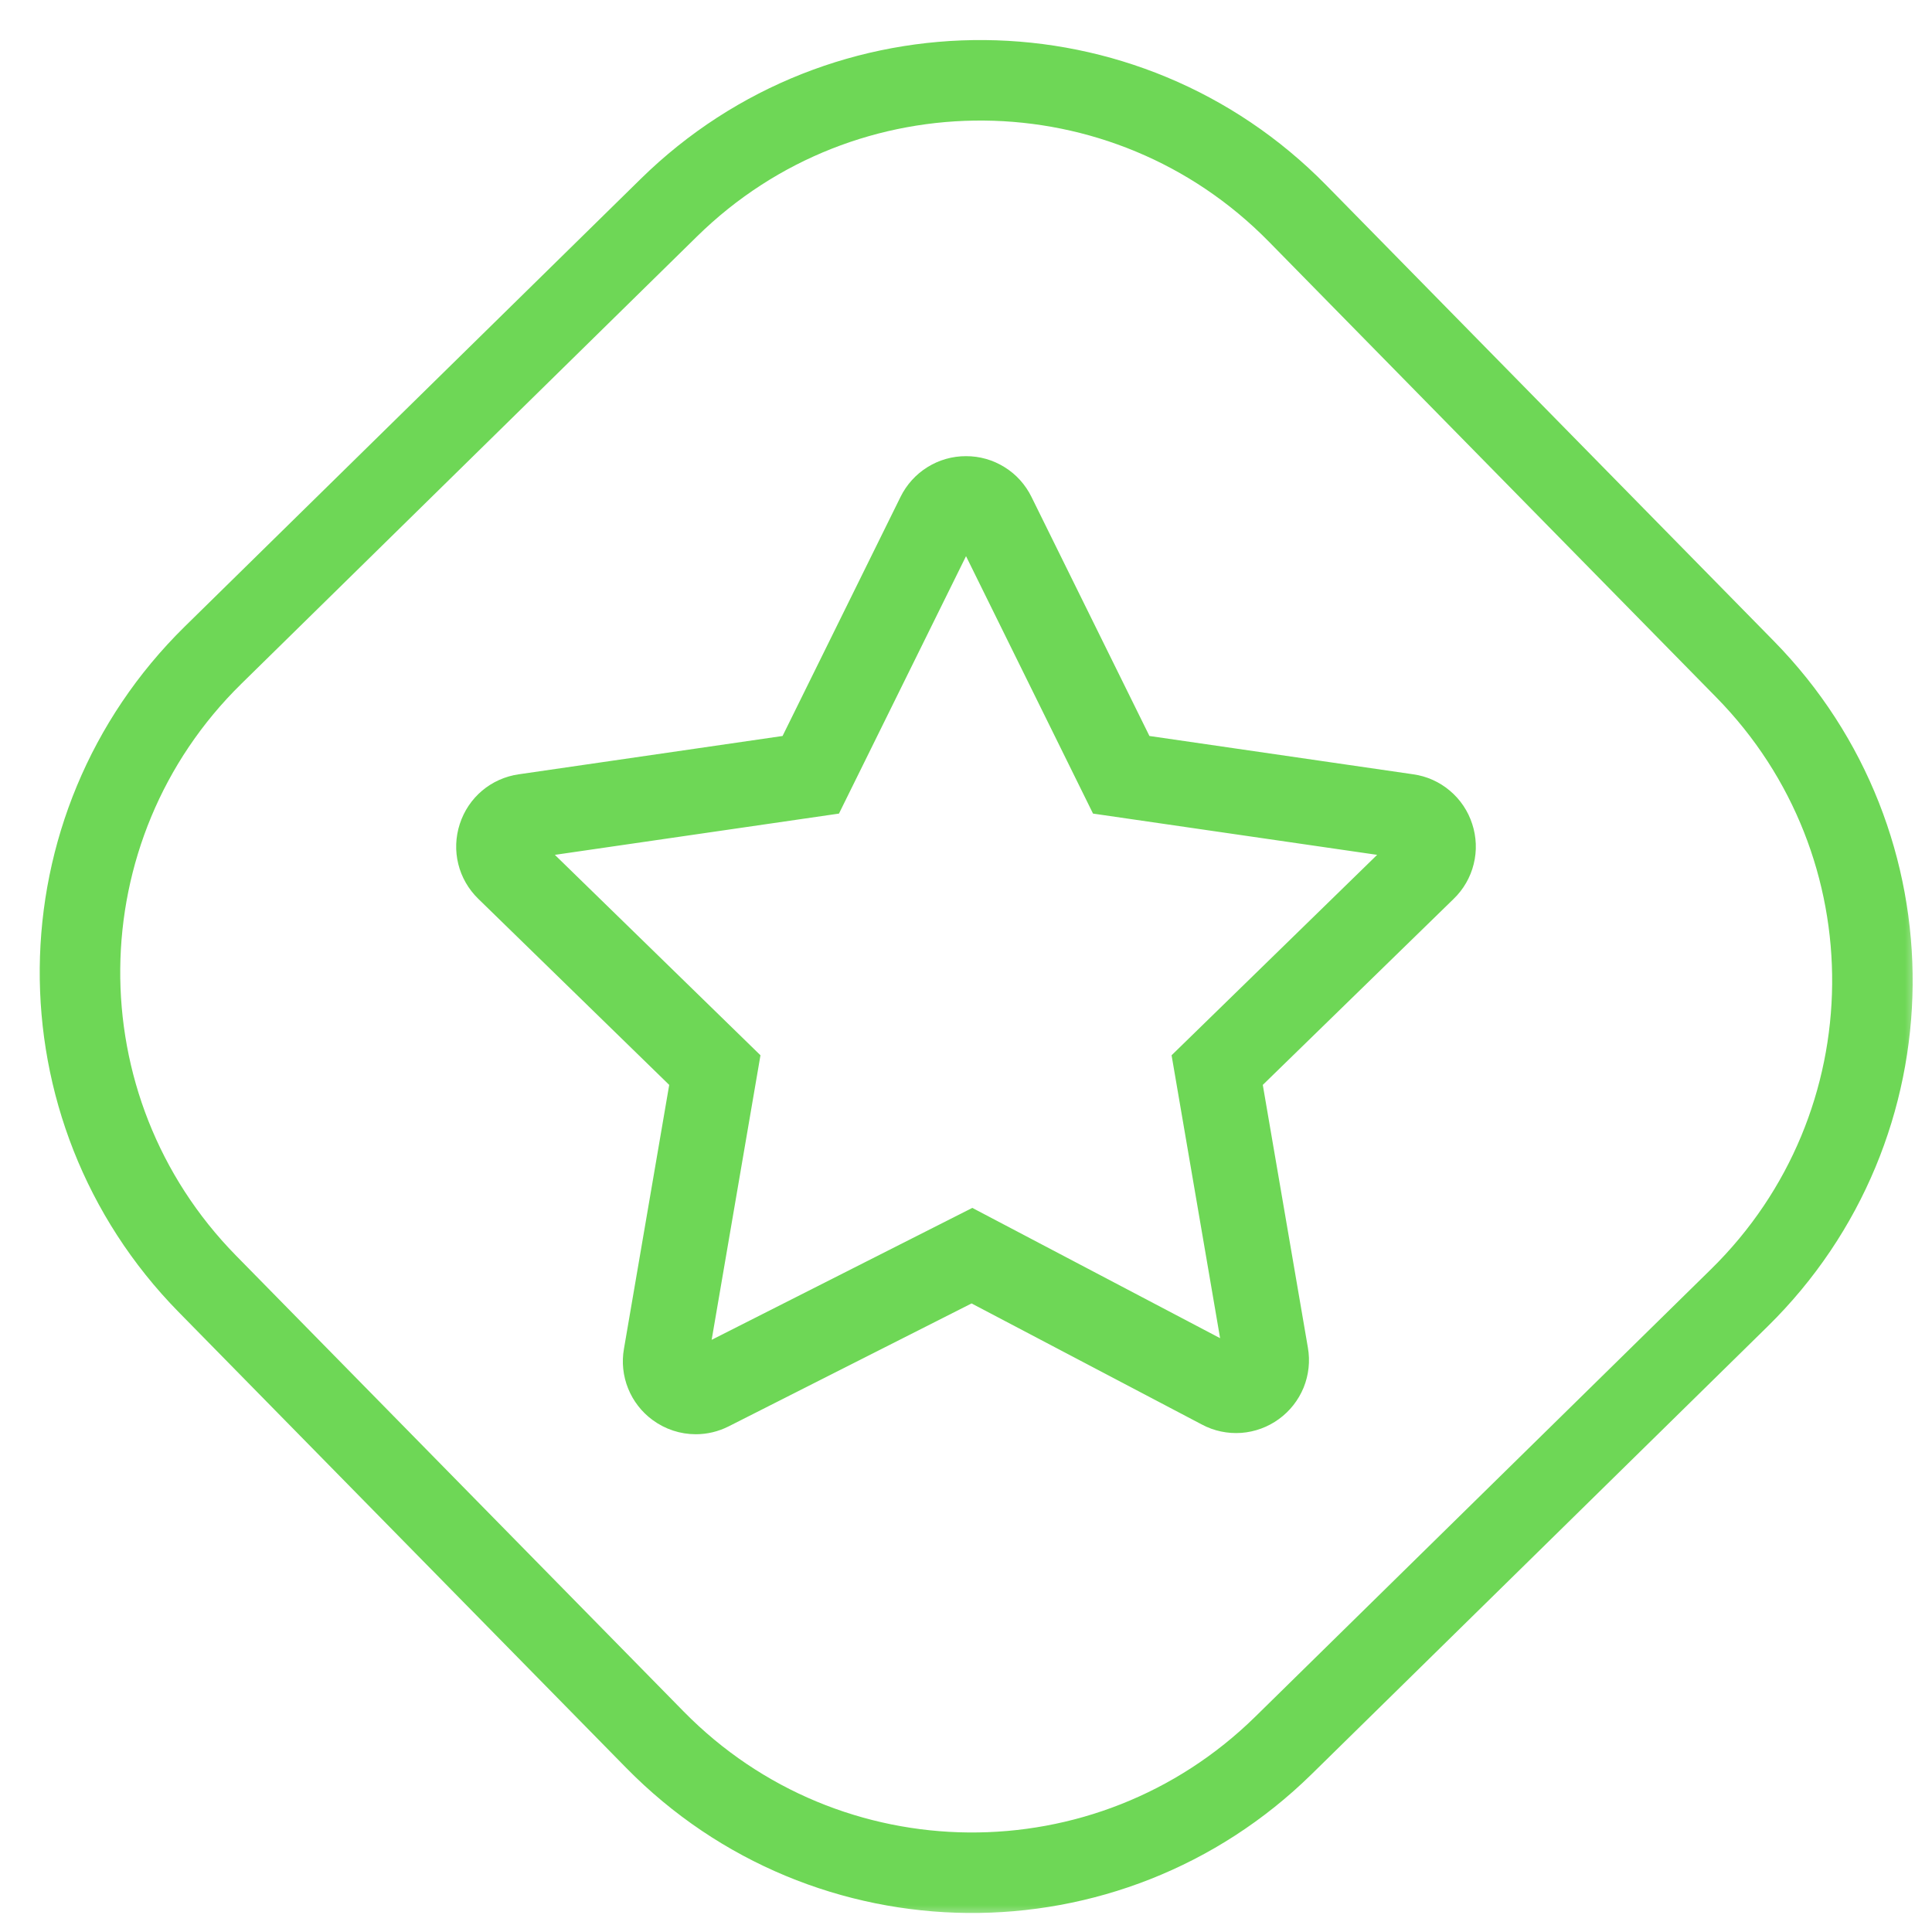
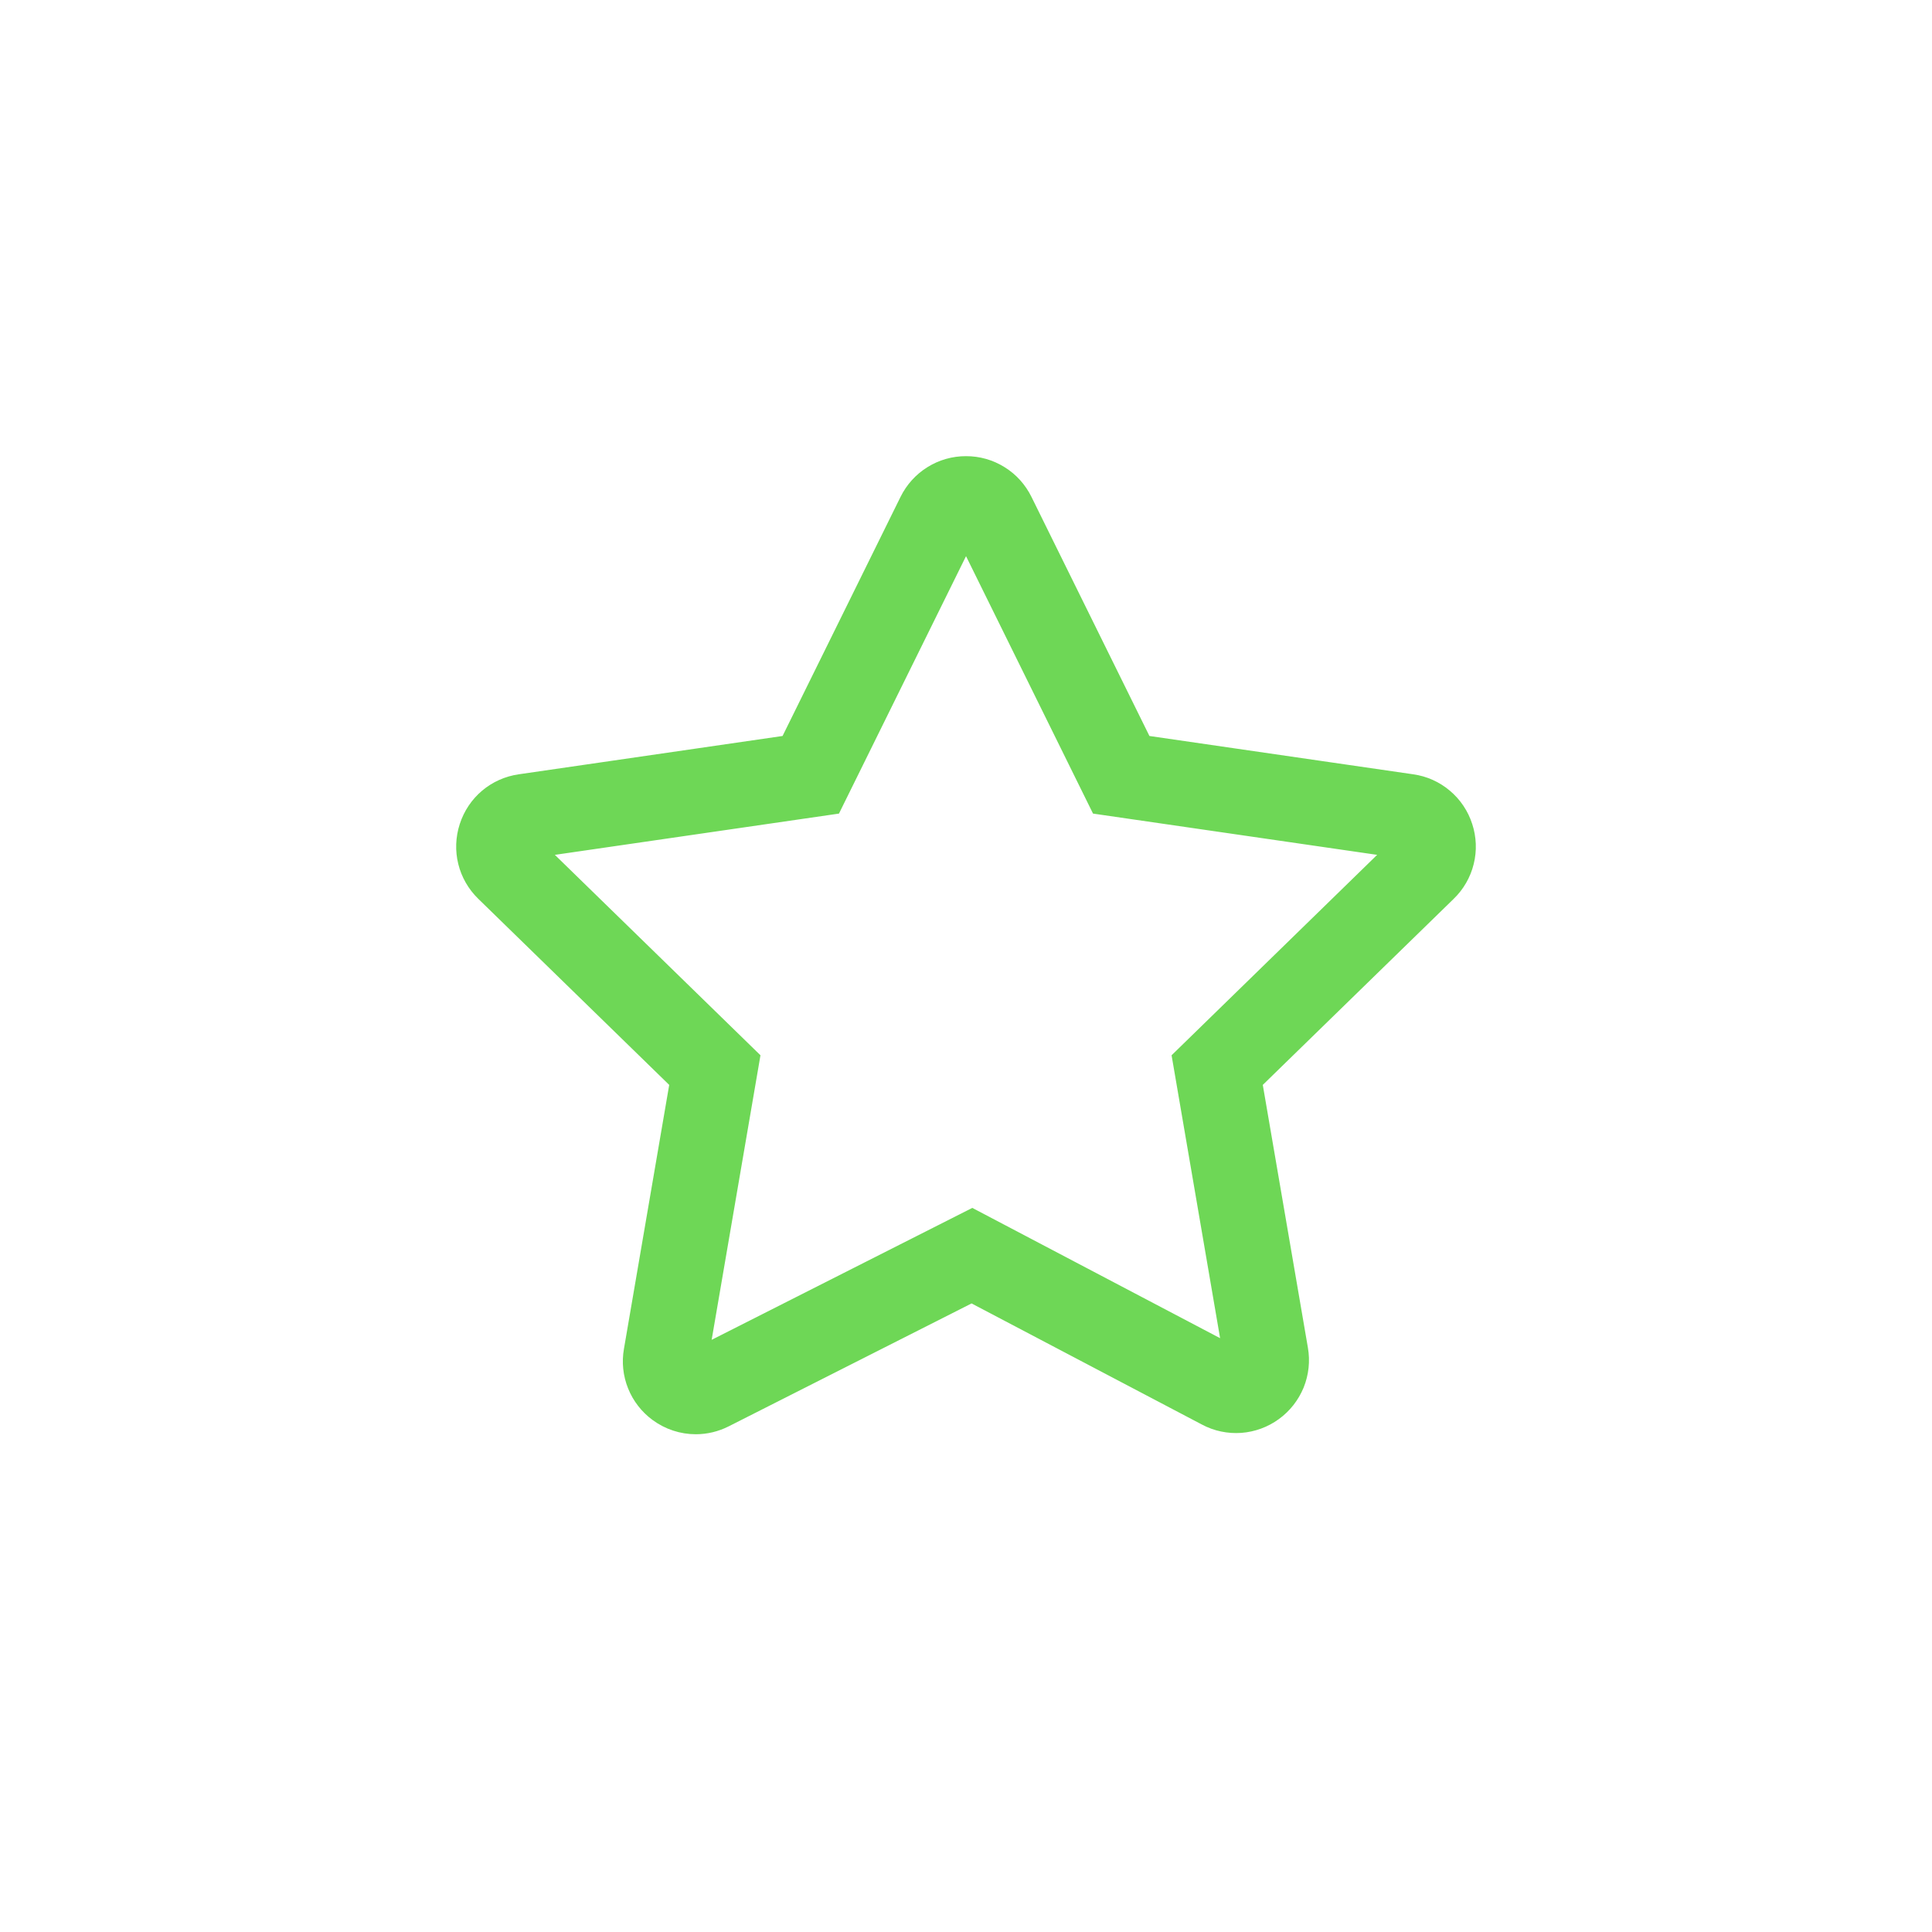
<svg xmlns="http://www.w3.org/2000/svg" width="36" height="36" viewBox="0 0 36 36" fill="none">
  <g clip-path="url(#clip0_4_60)">
    <mask id="mask0_4_60" style="mask-type:luminance" maskUnits="userSpaceOnUse" x="0" y="0" width="36" height="36">
-       <path d="M36 0H0V36H36V0Z" fill="white" />
-     </mask>
+       </mask>
    <g mask="url(#mask0_4_60)">
      <mask id="mask1_4_60" style="mask-type:luminance" maskUnits="userSpaceOnUse" x="0" y="0" width="36" height="36">
        <path d="M36 0H0V36H36V0Z" fill="white" />
      </mask>
      <g mask="url(#mask1_4_60)">
        <path d="M3.97 12.208L12.464 3.869C15.728 0.664 20.973 0.712 24.177 3.976L32.517 12.47C35.722 15.734 35.674 20.978 32.41 24.183L23.916 32.523C20.652 35.728 15.407 35.68 12.203 32.416L3.863 23.922C0.658 20.657 0.706 15.413 3.97 12.208Z" stroke="#6ED756" stroke-width="1.5" />
      </g>
    </g>
    <path fill-rule="evenodd" clip-rule="evenodd" d="M26.957 15.508C26.908 15.355 26.817 15.219 26.694 15.116C26.572 15.012 26.422 14.945 26.263 14.923L21.086 14.171L18.771 9.479C18.7 9.335 18.591 9.213 18.454 9.129C18.318 9.044 18.161 8.999 18 9C17.84 8.999 17.682 9.044 17.546 9.129C17.41 9.213 17.3 9.335 17.229 9.479L14.914 14.171L9.737 14.923C9.41 14.97 9.145 15.194 9.043 15.508C8.941 15.821 9.024 16.159 9.26 16.389L13.007 20.041L12.119 25.219C12.091 25.376 12.108 25.538 12.168 25.686C12.227 25.833 12.327 25.962 12.455 26.056C12.607 26.168 12.785 26.225 12.965 26.225C13.097 26.225 13.23 26.194 13.354 26.131L18.108 23.725L22.631 26.103C22.772 26.179 22.933 26.212 23.093 26.201C23.253 26.189 23.406 26.133 23.536 26.038C23.666 25.944 23.767 25.815 23.828 25.667C23.888 25.518 23.906 25.355 23.878 25.197L22.993 20.041L26.74 16.389C26.855 16.278 26.937 16.136 26.975 15.98C27.014 15.824 27.007 15.66 26.957 15.508ZM26.333 15.972L22.368 19.838L23.304 25.296C23.313 25.347 23.308 25.399 23.288 25.447C23.269 25.495 23.236 25.537 23.194 25.567C23.152 25.598 23.102 25.616 23.051 25.62C22.999 25.624 22.947 25.613 22.902 25.588L18.113 23.07L13.091 25.612C13.045 25.636 12.994 25.646 12.943 25.642C12.891 25.637 12.842 25.619 12.801 25.587C12.759 25.557 12.727 25.516 12.708 25.468C12.689 25.421 12.683 25.368 12.693 25.318L13.633 19.838L9.667 15.972C9.629 15.937 9.603 15.891 9.59 15.84C9.578 15.79 9.58 15.737 9.597 15.688C9.612 15.639 9.641 15.595 9.681 15.561C9.721 15.528 9.769 15.506 9.821 15.499L15.301 14.703L17.752 9.737C17.774 9.69 17.809 9.651 17.853 9.623C17.897 9.596 17.948 9.582 18 9.583C18.052 9.582 18.103 9.596 18.147 9.623C18.191 9.651 18.226 9.69 18.249 9.737L20.699 14.703L26.18 15.499C26.287 15.515 26.37 15.585 26.403 15.688C26.437 15.791 26.411 15.897 26.333 15.972Z" fill="#6ED756" stroke="#6ED756" />
  </g>
  <defs>
    <clipPath id="clip0_4_60">
      <rect width="36" height="36" fill="white" />
    </clipPath>
  </defs>
</svg>